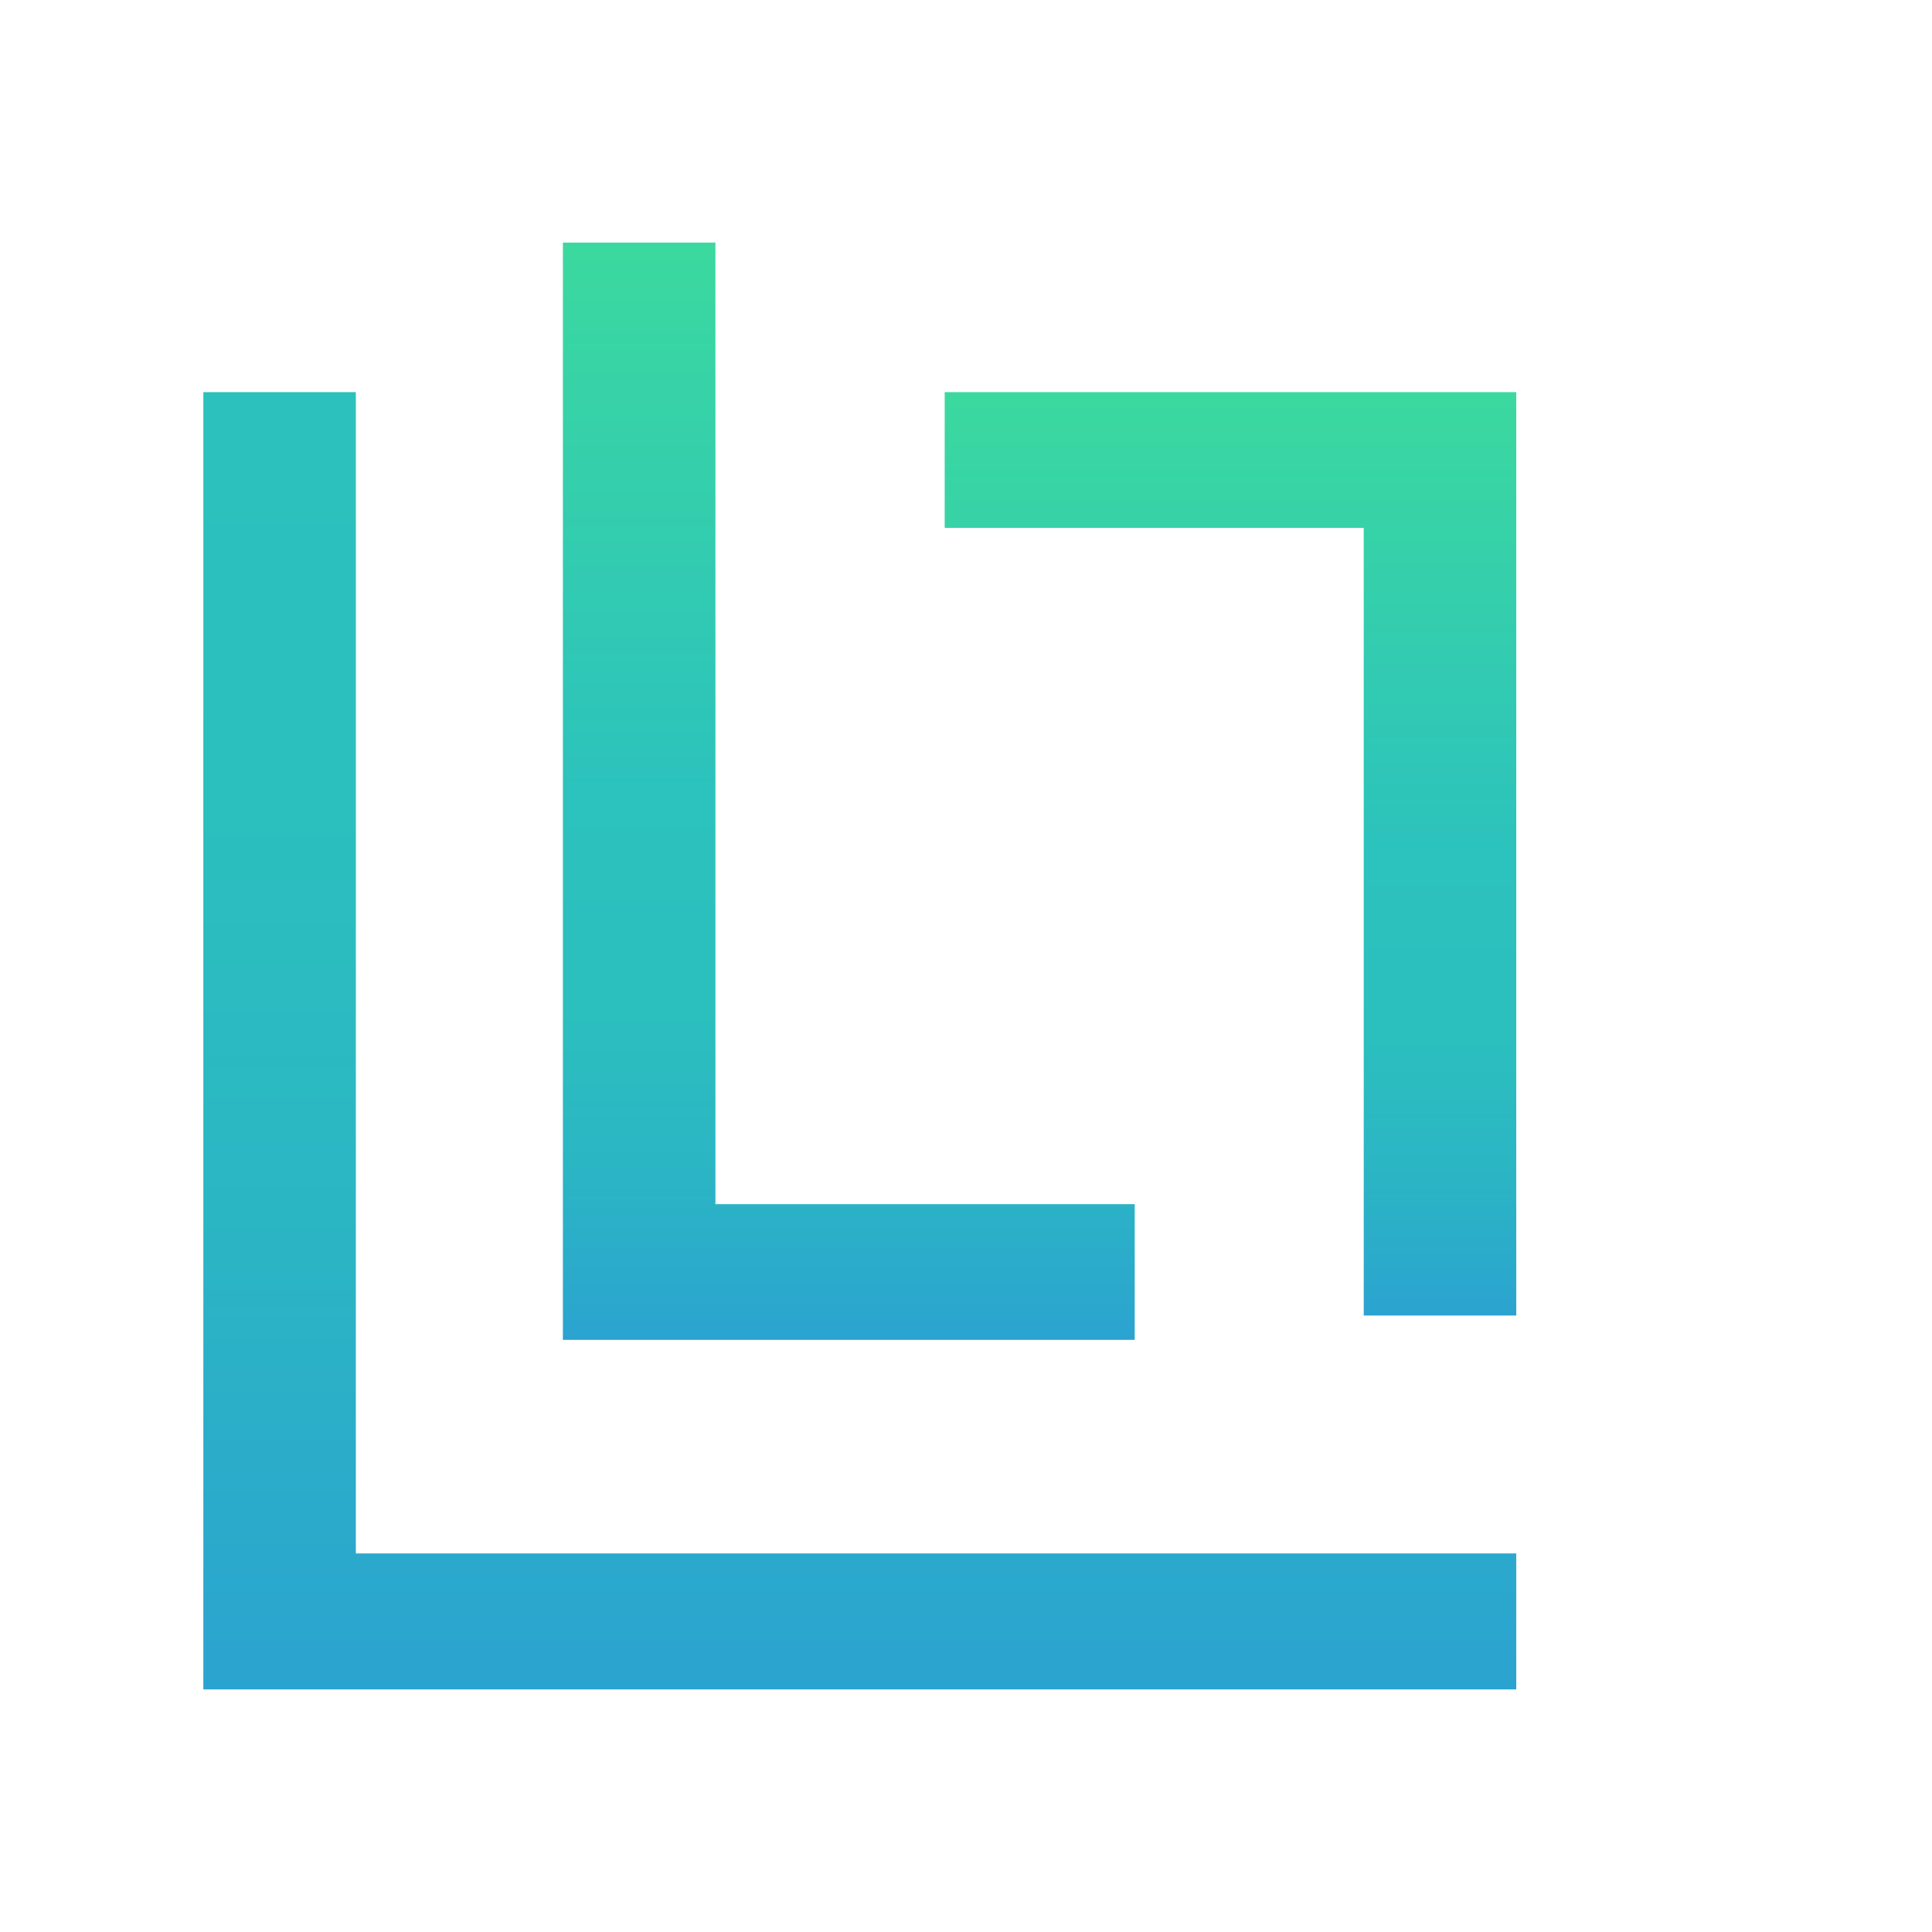
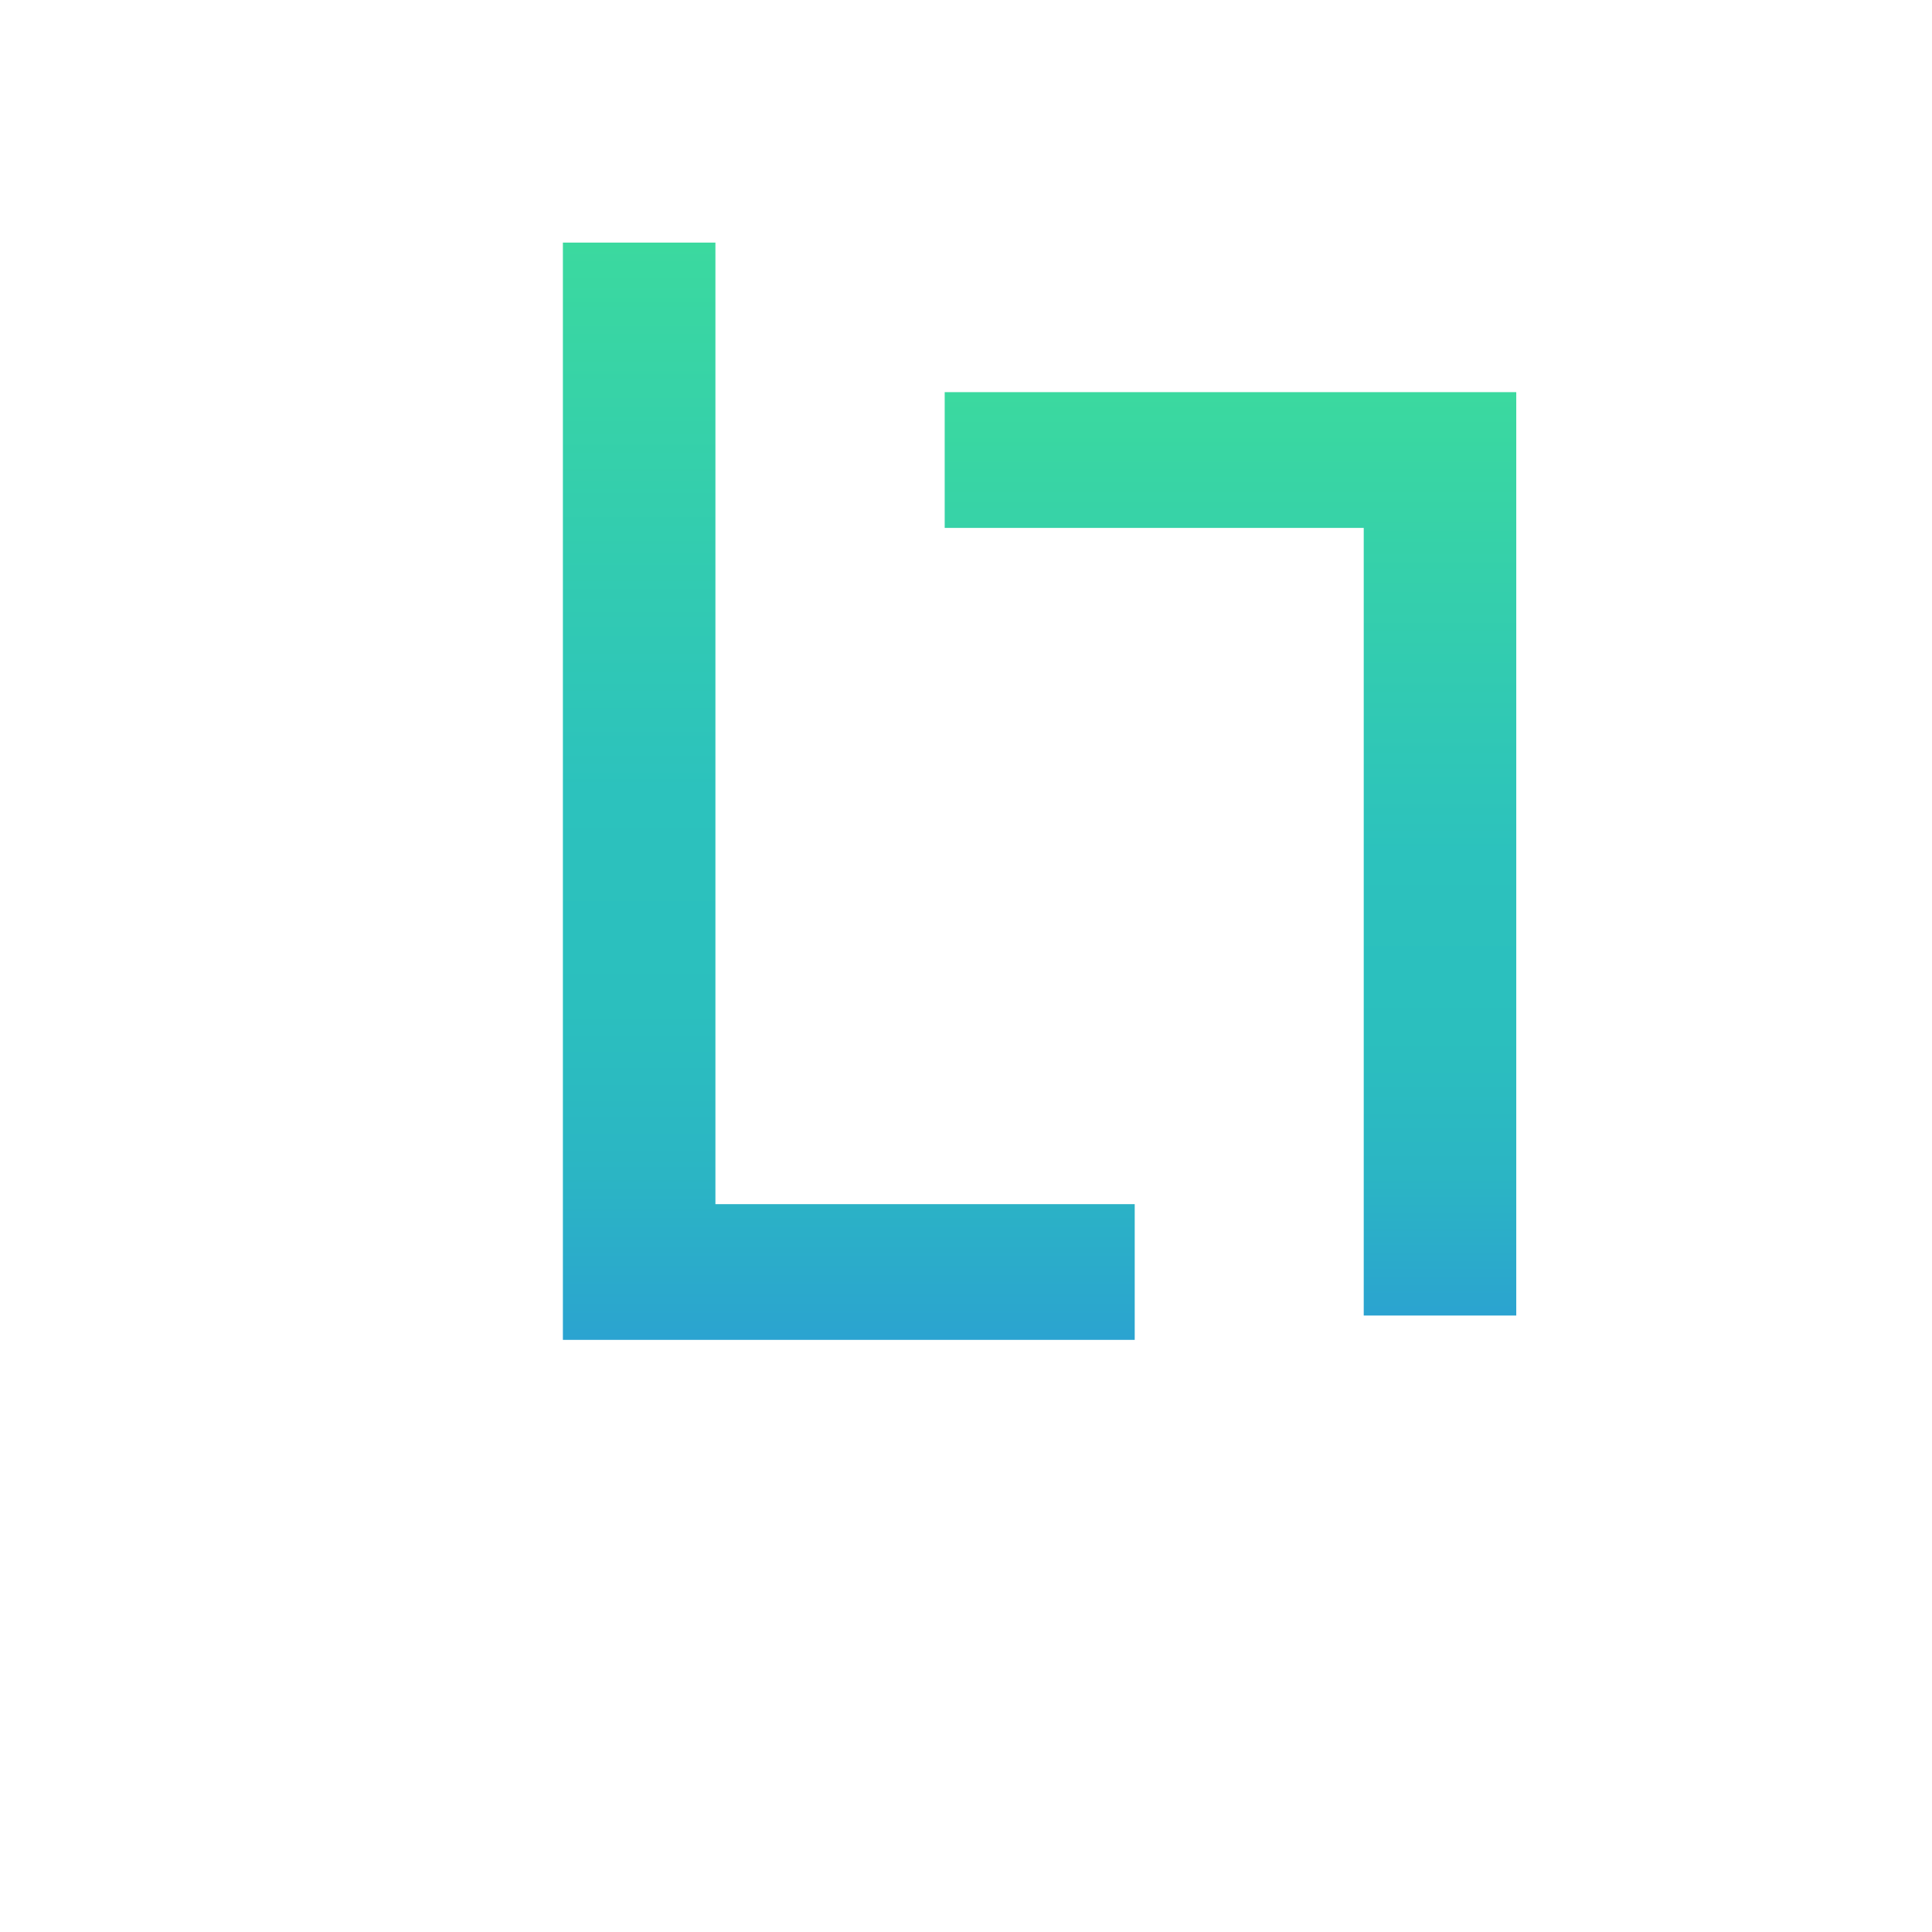
<svg xmlns="http://www.w3.org/2000/svg" width="37" height="37" viewBox="0 0 37 37" fill="none">
  <path d="M18.092 7.51V10.11H26.117V25.194H29.038V7.51H18.092Z" fill="url(#paint0_linear_944_17997)" />
  <path d="M21.731 23.061H13.701V4.646H10.78V25.66H21.731V23.061Z" fill="url(#paint1_linear_944_17997)" />
-   <path d="M6.815 7.51H3.894V32.354H29.038V29.75H6.815V7.51Z" fill="url(#paint2_linear_944_17997)" />
  <defs>
    <linearGradient id="paint0_linear_944_17997" x1="23.565" y1="7.51" x2="23.565" y2="25.194" gradientUnits="userSpaceOnUse">
      <stop stop-color="#3BD99F" />
      <stop offset="0.5" stop-color="#2CC2BD" />
      <stop offset="0.7" stop-color="#2BBFBE" />
      <stop offset="0.85" stop-color="#2BB5C4" />
      <stop offset="0.98" stop-color="#2BA6CE" />
      <stop offset="1" stop-color="#2BA3D1" />
    </linearGradient>
    <linearGradient id="paint1_linear_944_17997" x1="16.258" y1="4.646" x2="16.258" y2="25.66" gradientUnits="userSpaceOnUse">
      <stop stop-color="#3BD99F" />
      <stop offset="0.5" stop-color="#2CC2BD" />
      <stop offset="0.7" stop-color="#2BBFBE" />
      <stop offset="0.85" stop-color="#2BB5C4" />
      <stop offset="0.98" stop-color="#2BA6CE" />
      <stop offset="1" stop-color="#2BA3D1" />
    </linearGradient>
    <linearGradient id="paint2_linear_944_17997" x1="16.463" y1="-23.548" x2="16.463" y2="32.354" gradientUnits="userSpaceOnUse">
      <stop stop-color="#3BD99F" />
      <stop offset="0.5" stop-color="#2CC2BD" />
      <stop offset="0.7" stop-color="#2BBFBE" />
      <stop offset="0.85" stop-color="#2BB5C4" />
      <stop offset="0.98" stop-color="#2BA6CE" />
      <stop offset="1" stop-color="#2BA3D1" />
    </linearGradient>
  </defs>
</svg>